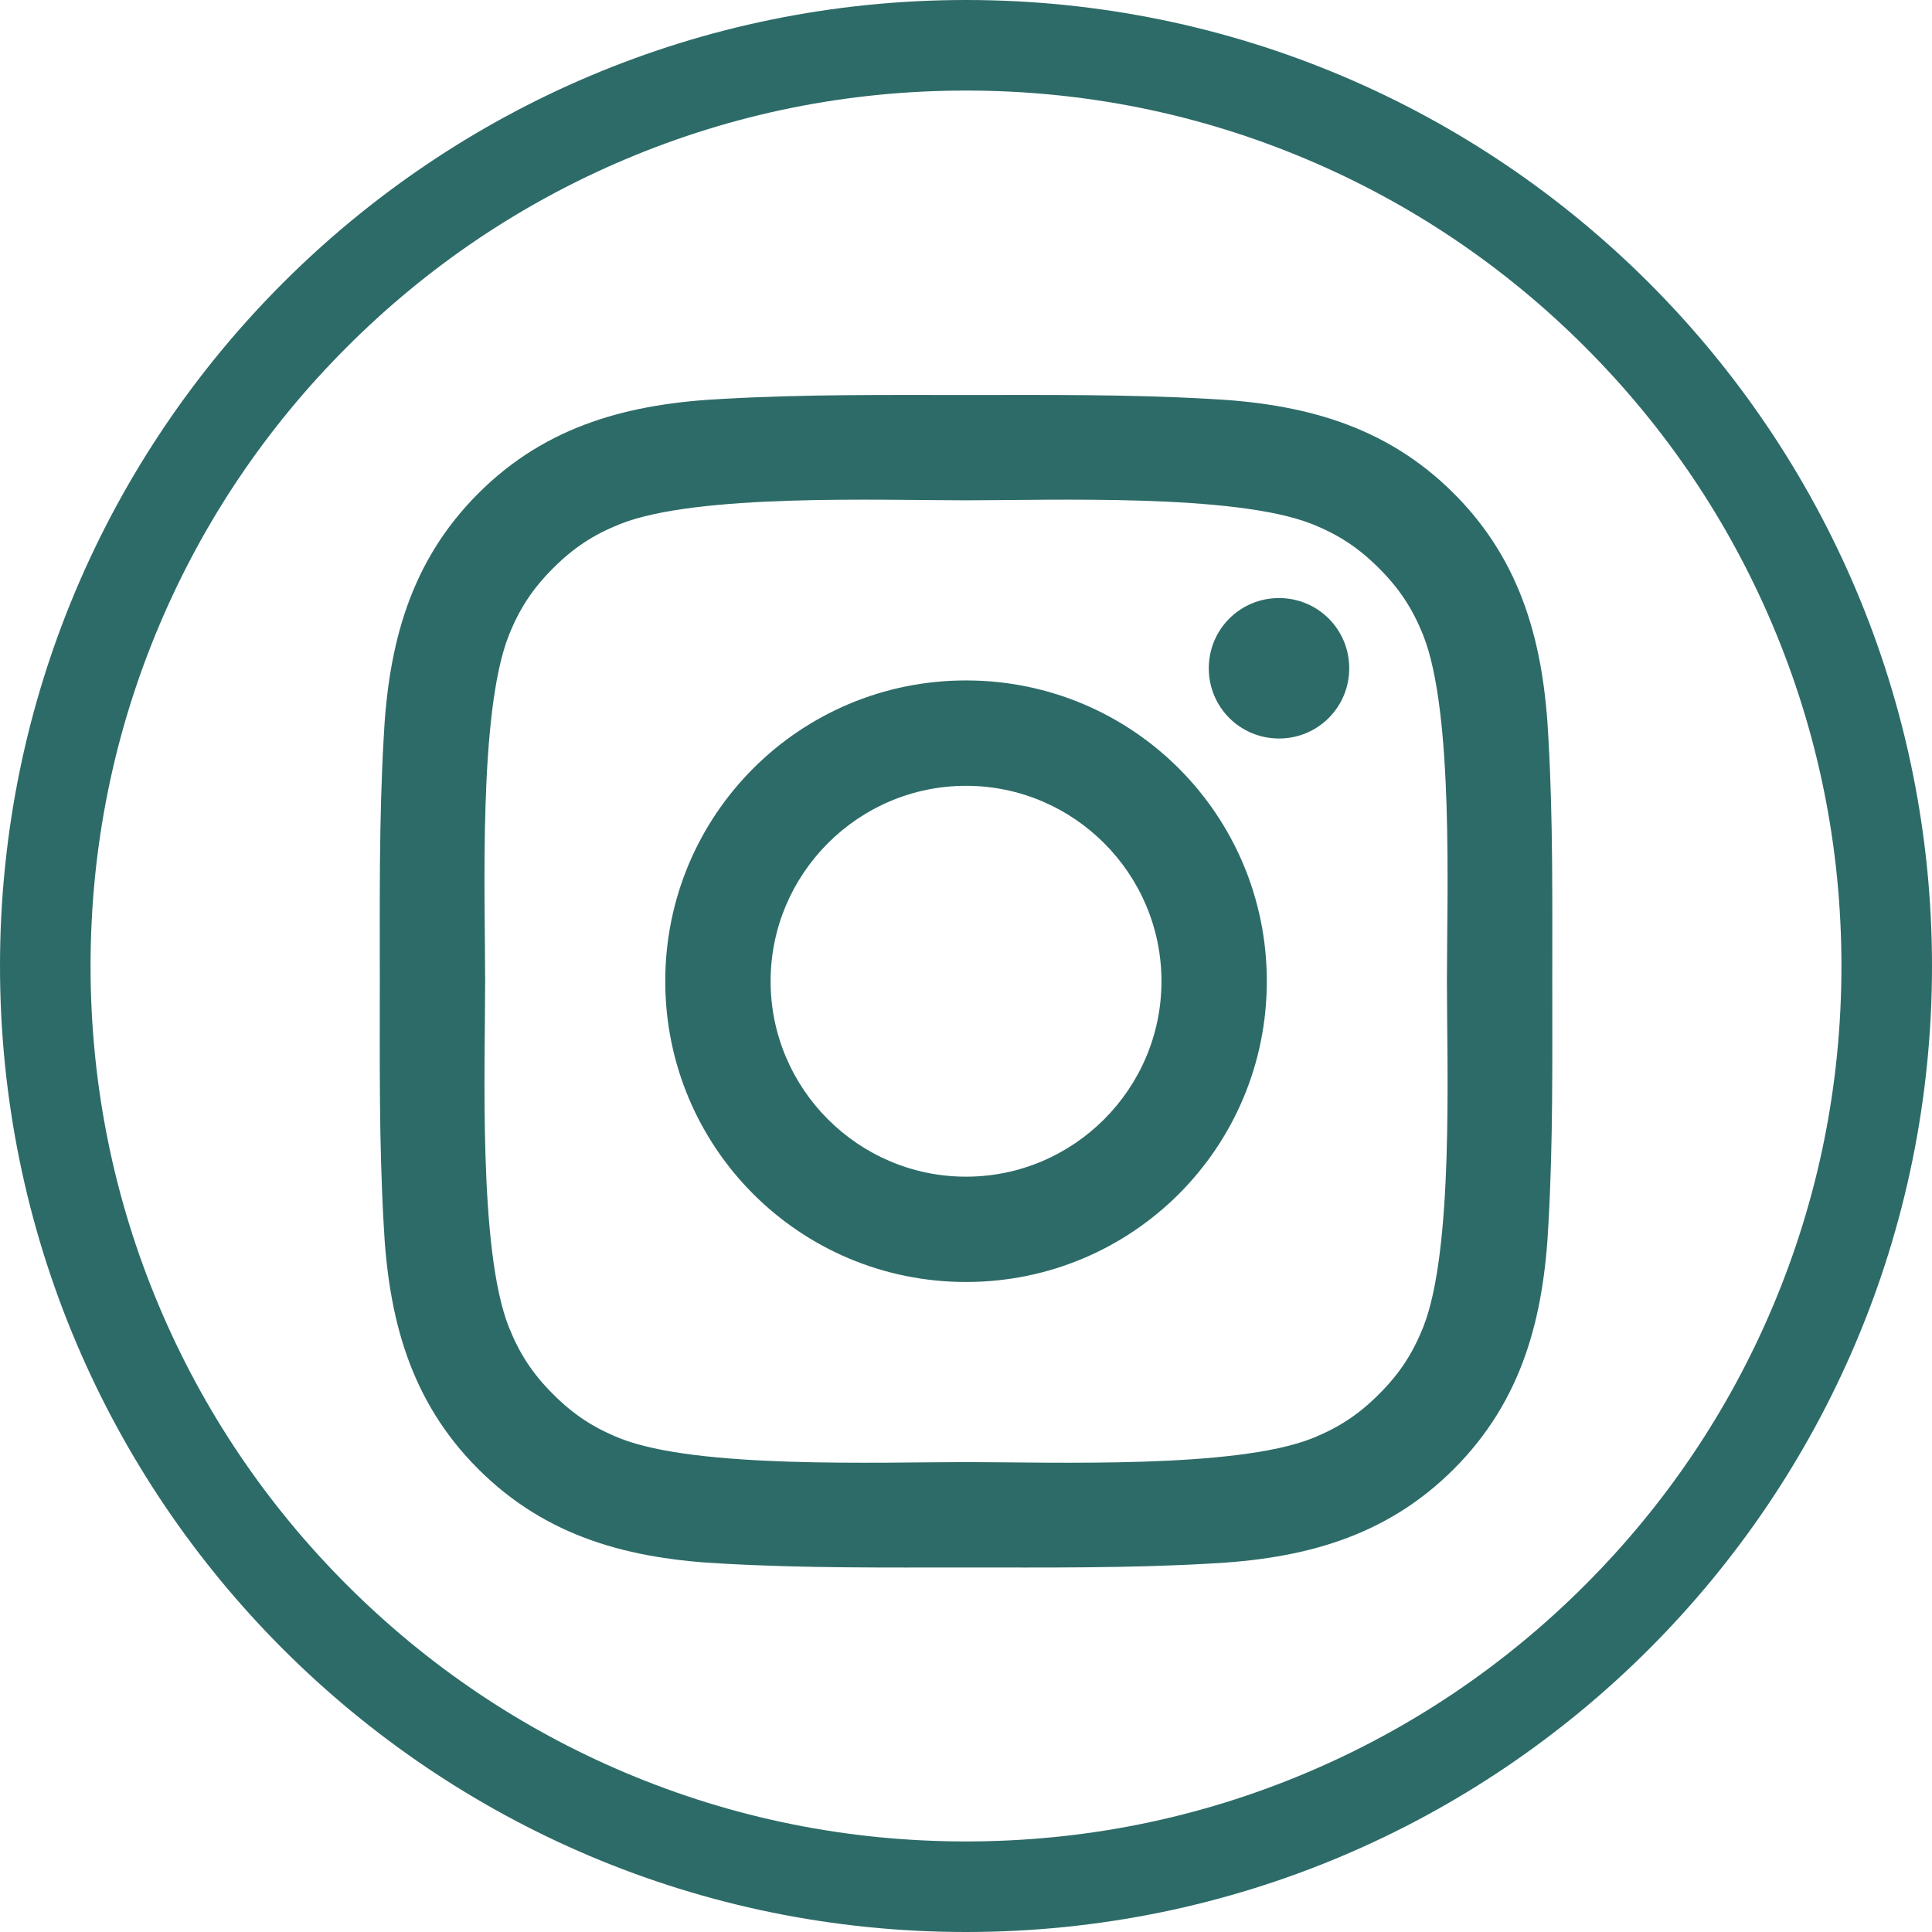
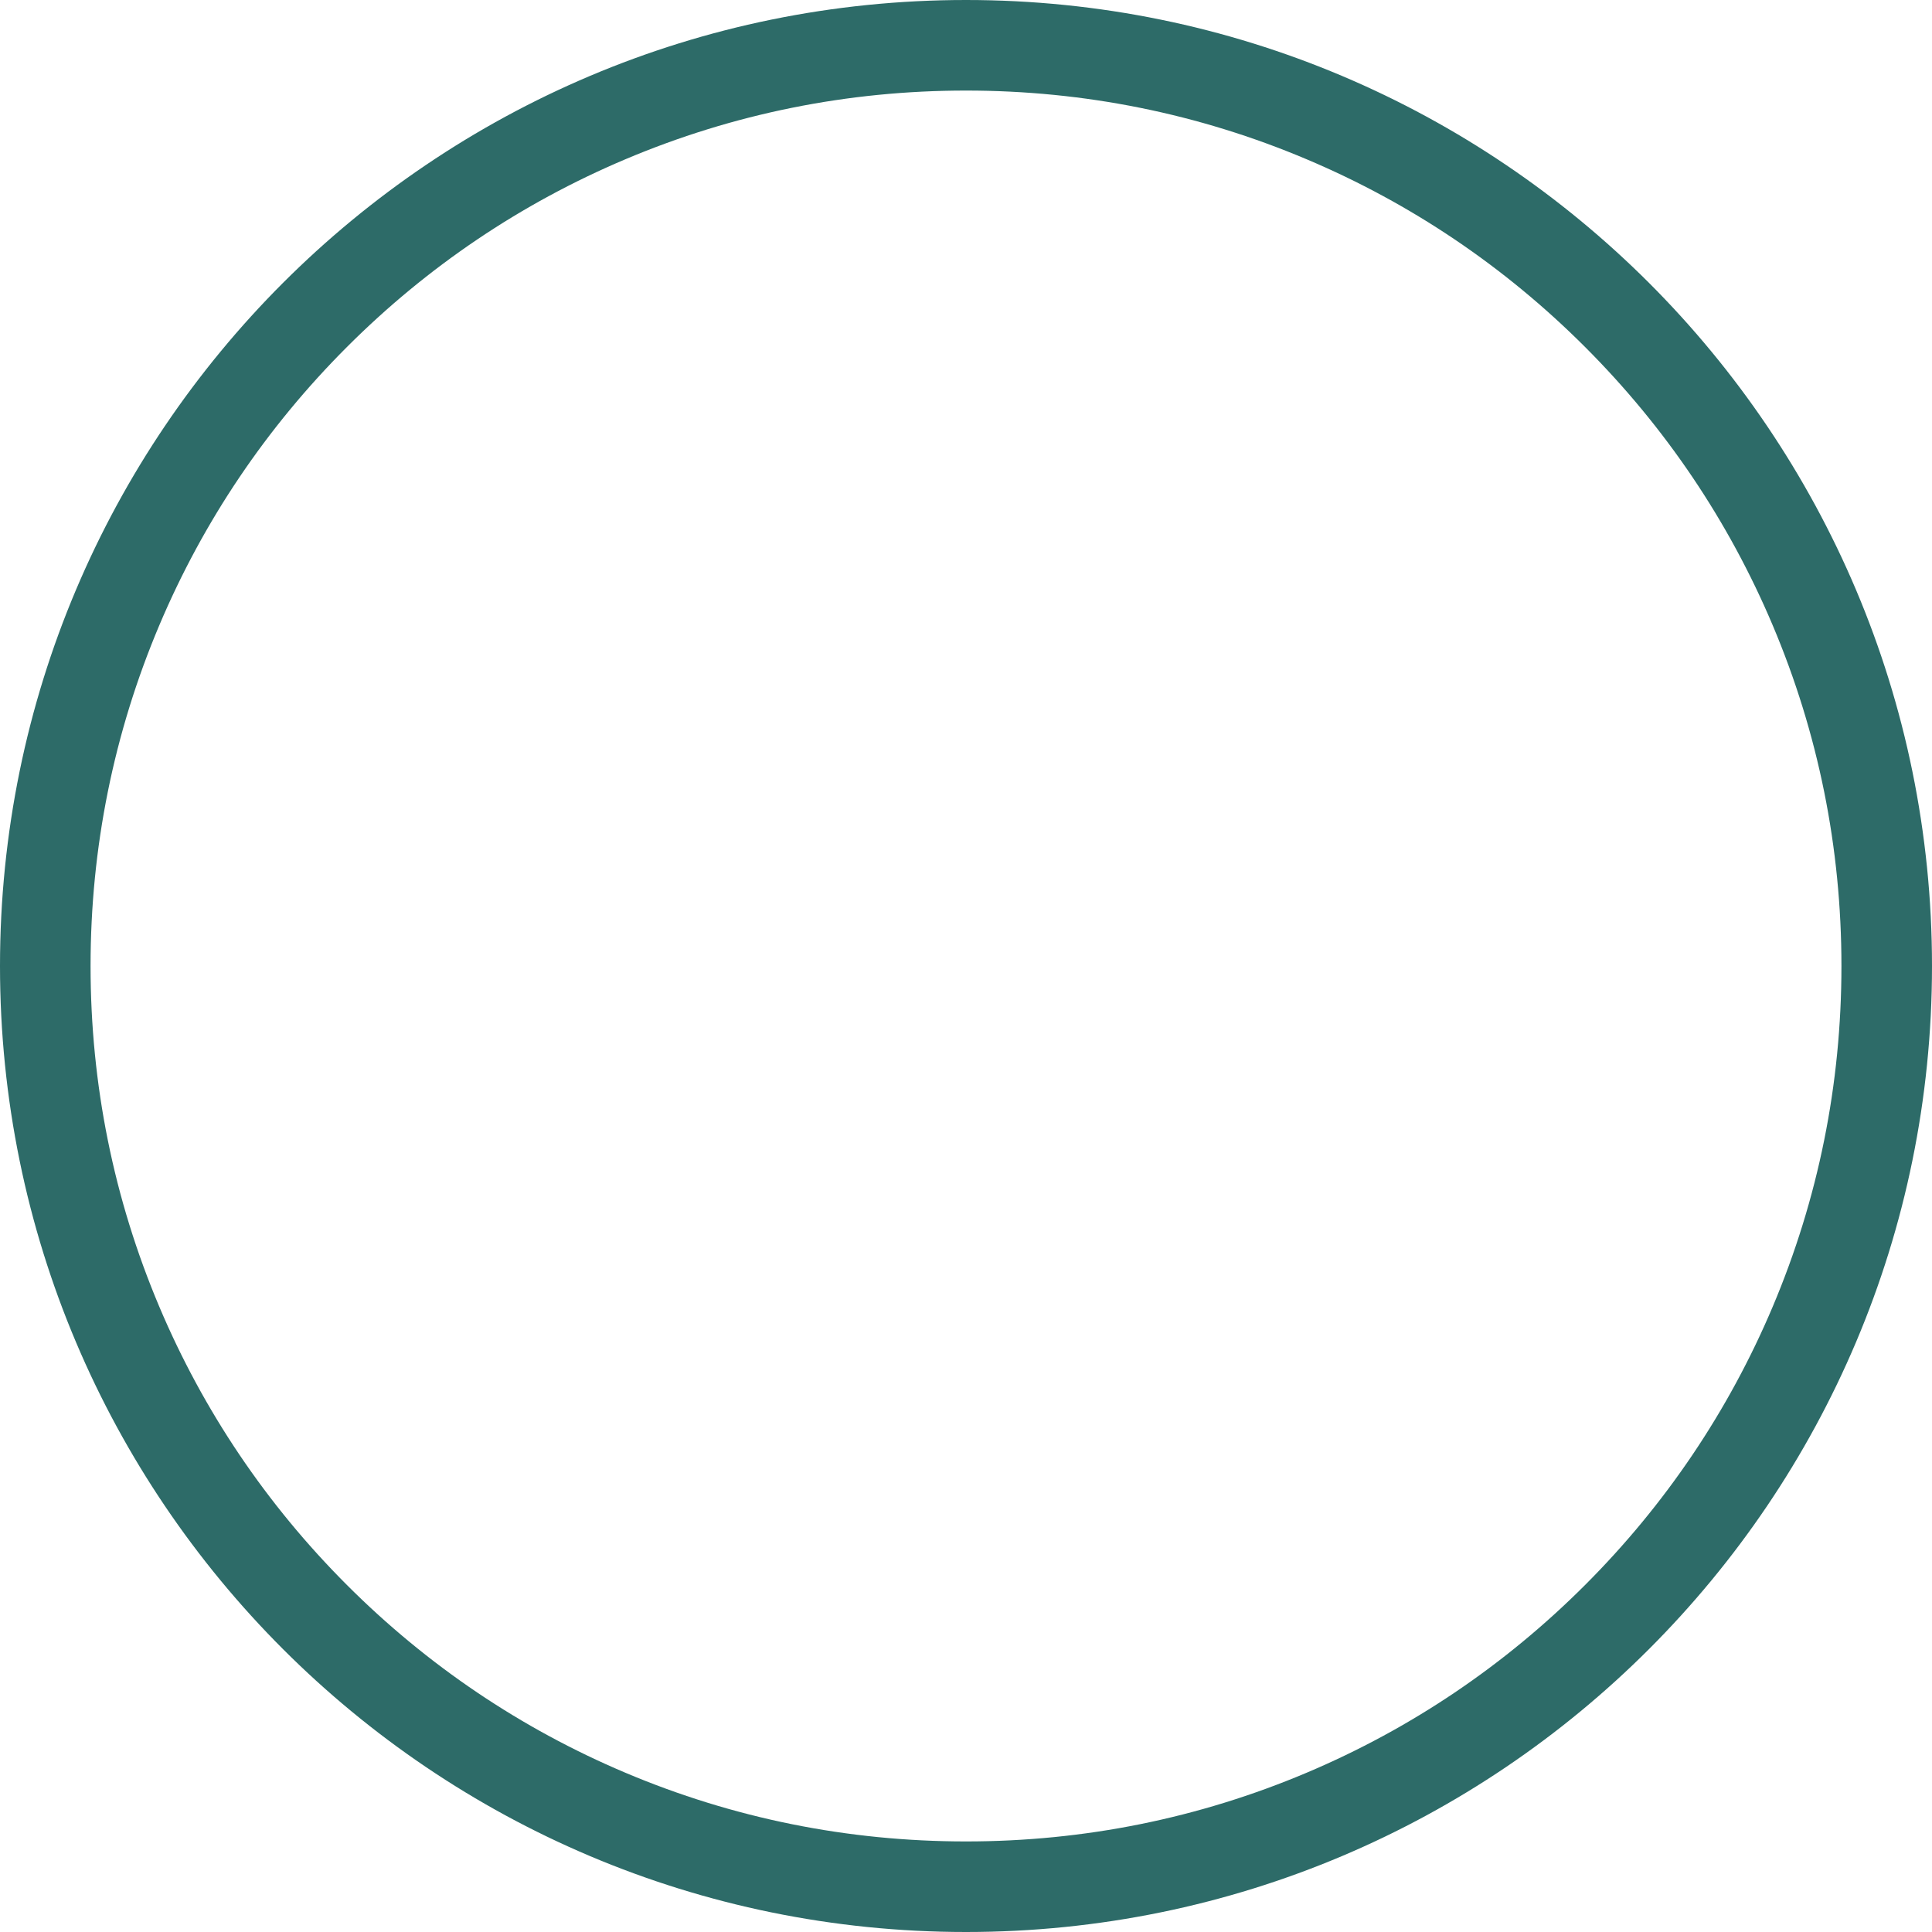
<svg xmlns="http://www.w3.org/2000/svg" id="Layer_1" data-name="Layer 1" viewBox="0 0 512 512" width="512" height="512">
  <defs>
    <style>
      .cls-1 {
        fill: #2d6b68;
      }
    </style>
  </defs>
  <g id="Layer_1-2" data-name="Layer 1">
    <path class="cls-1" d="M256,24c31.33,0,61.71,6.13,90.3,18.22,27.62,11.68,52.44,28.42,73.75,49.73,21.31,21.31,38.05,46.13,49.73,73.75,12.09,28.59,18.22,58.97,18.22,90.3s-6.13,61.71-18.22,90.3c-11.68,27.62-28.42,52.44-49.73,73.75-21.31,21.31-46.13,38.05-73.75,49.73-28.59,12.09-58.97,18.22-90.3,18.22s-61.71-6.13-90.3-18.22c-27.62-11.68-52.44-28.42-73.75-49.73-21.31-21.31-38.05-46.13-49.73-73.75-12.09-28.59-18.22-58.97-18.22-90.3s6.13-61.71,18.22-90.3c11.68-27.62,28.42-52.44,49.73-73.75,21.31-21.31,46.13-38.05,73.75-49.73,28.59-12.09,58.97-18.22,90.3-18.22M256,0C114.62,0,0,114.62,0,256s114.62,256,256,256,256-114.62,256-256S397.39,0,256,0h0Z" />
  </g>
  <g id="lni_lni-circle-plus" data-name="lni lni-circle-plus">
-     <path class="cls-1" d="M410.36,324.17c-1.21,24.88-6.88,46.93-25.08,65.14s-40.26,23.87-65.14,25.08c-21.44,1.21-42.69,1.01-64.13,1.01s-42.69.2-64.13-1.01c-24.88-1.21-46.93-6.88-65.14-25.08s-23.87-40.26-25.08-65.14c-1.21-21.44-1.01-42.69-1.01-64.13s-.2-42.69,1.01-64.13c1.21-24.88,6.88-46.93,25.08-65.14s40.26-23.87,65.14-25.08c21.44-1.21,42.69-1.01,64.13-1.01s42.69-.2,64.13,1.01c24.88,1.21,46.93,6.88,65.14,25.08s23.87,40.26,25.08,65.14c1.21,21.44,1.01,42.69,1.01,64.13s.2,42.69-1.01,64.13ZM164.37,138.86c-7.08,2.83-12.34,6.27-17.8,11.73-5.46,5.46-8.9,10.72-11.73,17.8-8.09,20.43-6.27,68.99-6.27,91.64s-1.82,71.21,6.27,91.64c2.83,7.08,6.27,12.34,11.73,17.8,5.46,5.46,10.72,8.9,17.8,11.73,20.43,8.09,68.99,6.27,91.64,6.27s71.21,1.82,91.64-6.27c7.08-2.83,12.34-6.27,17.8-11.73,5.46-5.46,8.9-10.72,11.73-17.8,8.09-20.43,6.27-68.99,6.27-91.64s1.82-71.21-6.27-91.64c-2.83-7.08-6.27-12.34-11.73-17.8-5.46-5.46-10.72-8.9-17.8-11.73-20.43-8.09-68.99-6.27-91.64-6.27s-71.21-1.82-91.64,6.27ZM256.01,339.74c-44.1,0-79.71-35.61-79.71-79.71s35.61-79.71,79.71-79.71,79.71,35.61,79.71,79.71-35.61,79.71-79.71,79.71ZM256.01,208.25c-28.52,0-51.79,23.26-51.79,51.79s23.26,51.79,51.79,51.79,51.79-23.26,51.79-51.79-23.26-51.79-51.79-51.79ZM338.95,195.71c-10.32,0-18.61-8.29-18.61-18.61s8.29-18.61,18.61-18.61,18.61,8.29,18.61,18.61-8.29,18.61-18.61,18.61Z" />
-   </g>
+     </g>
</svg>